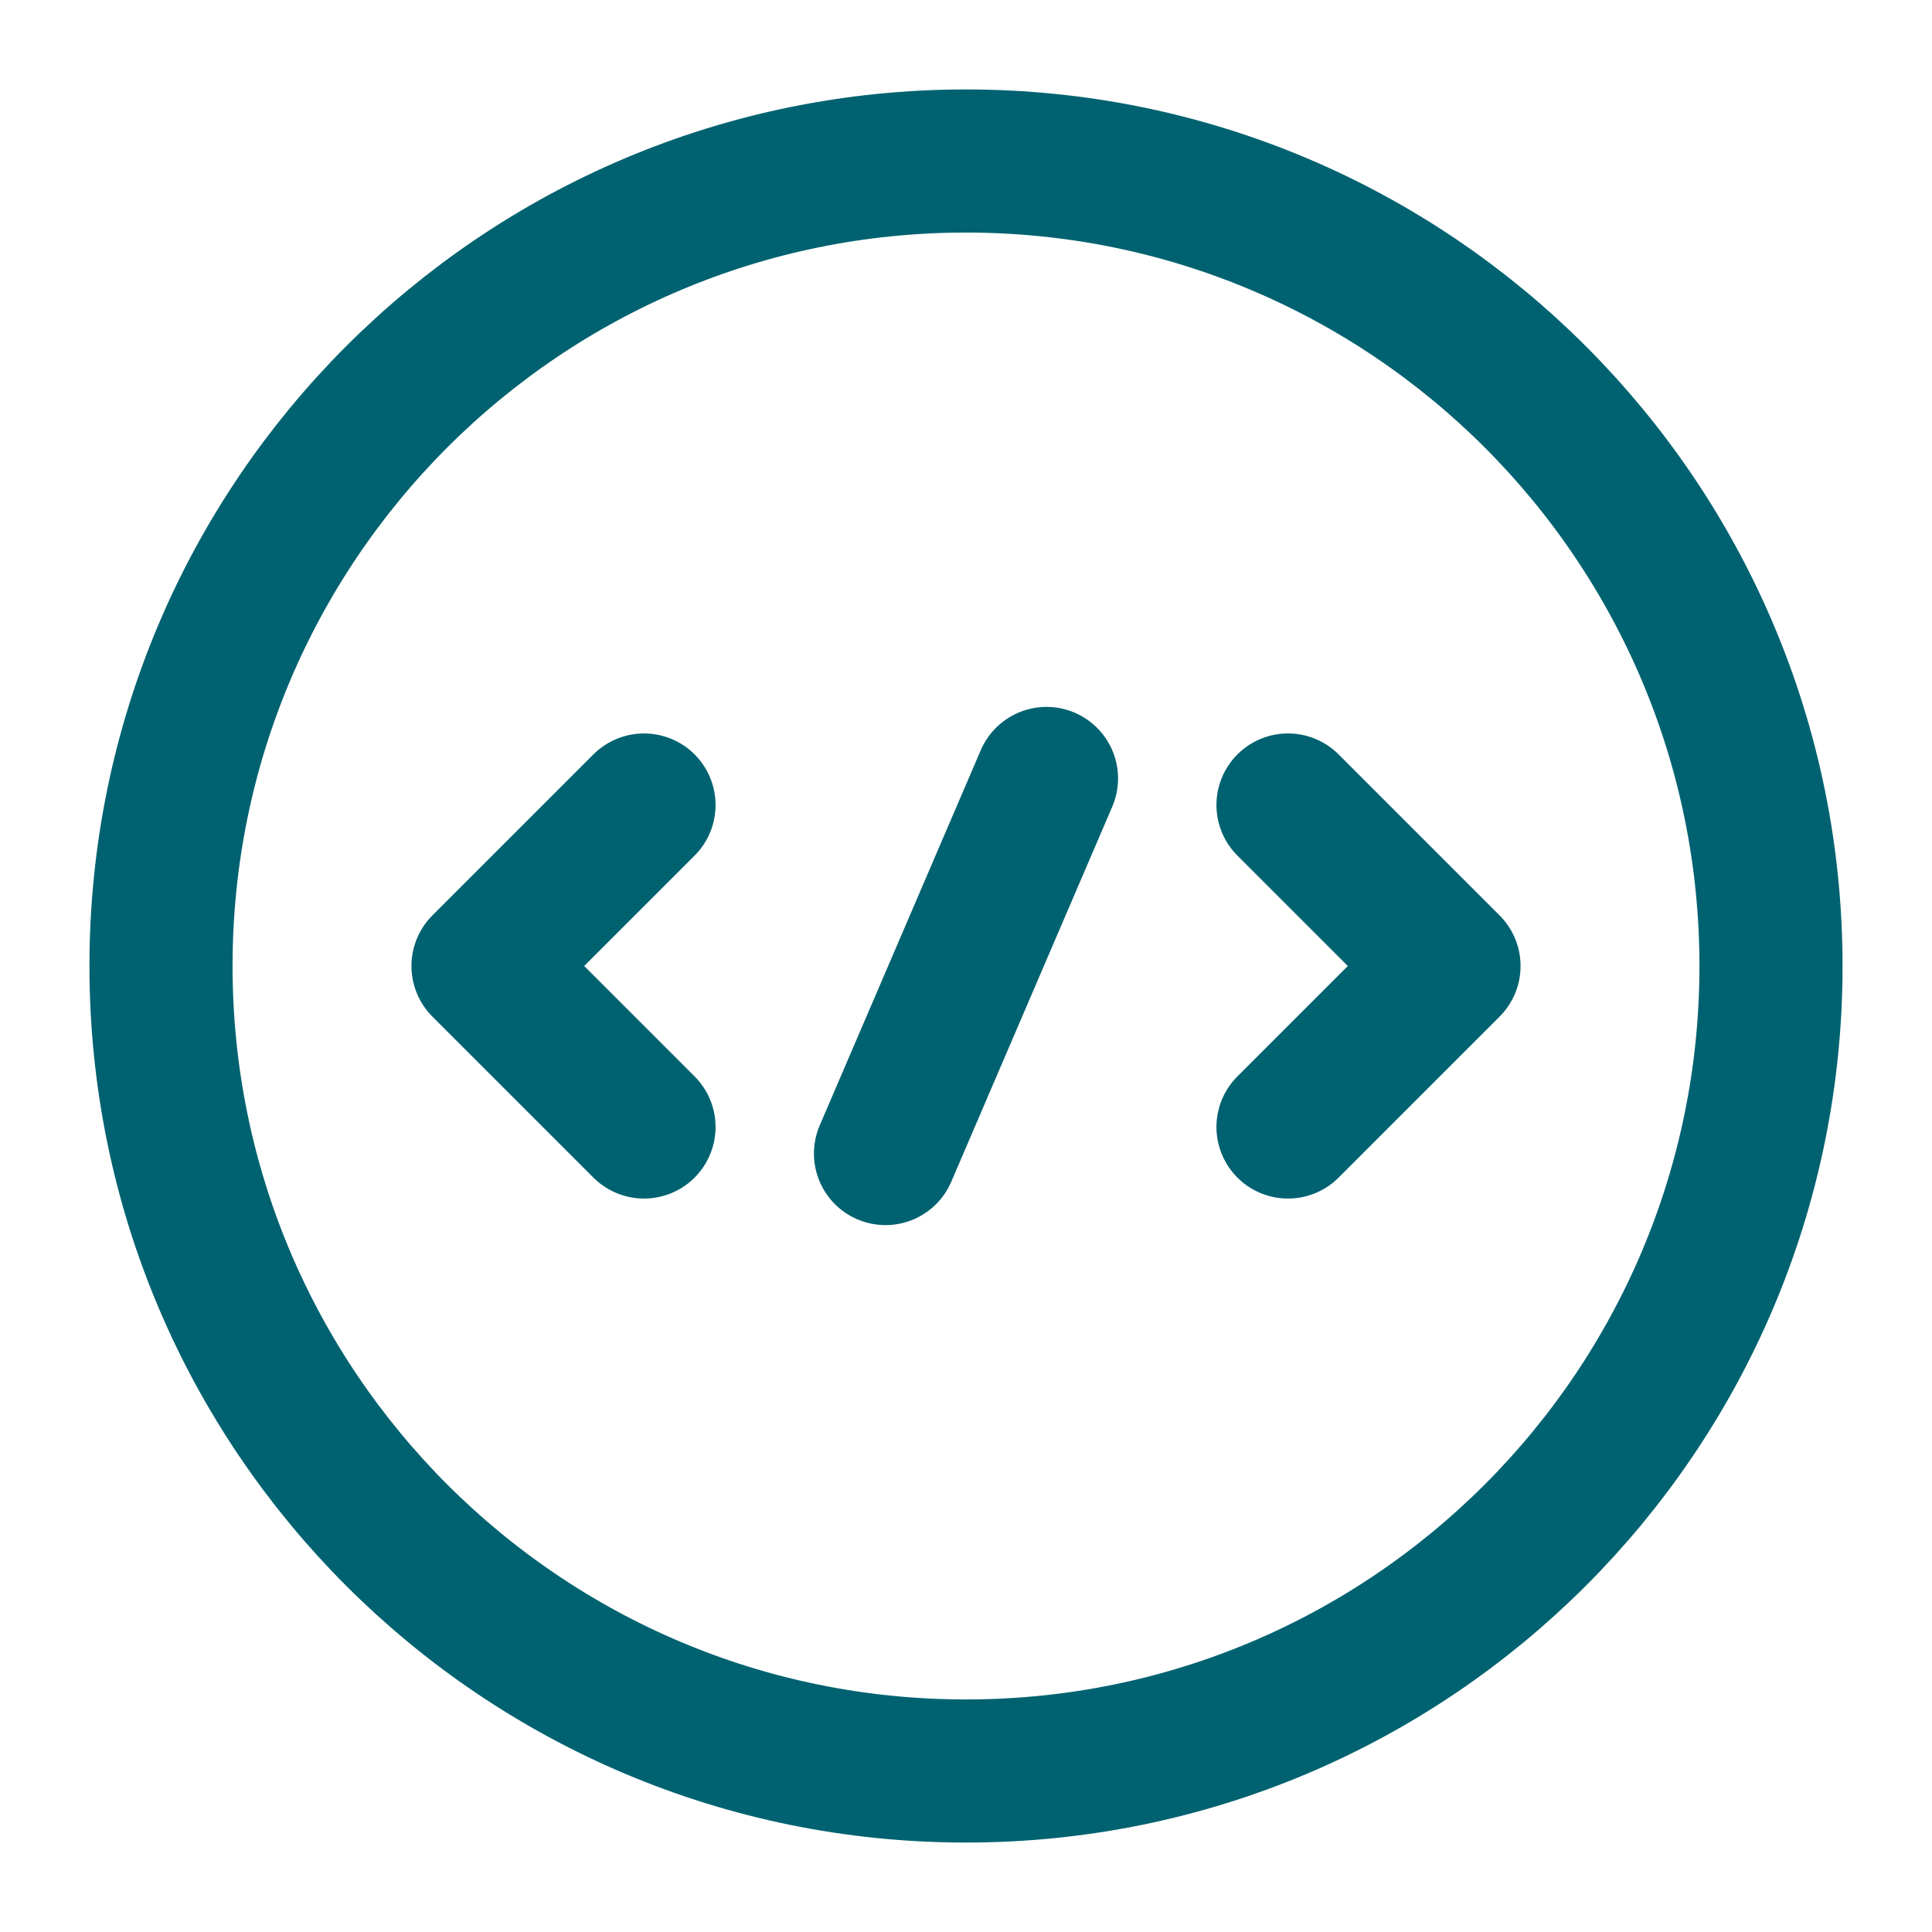
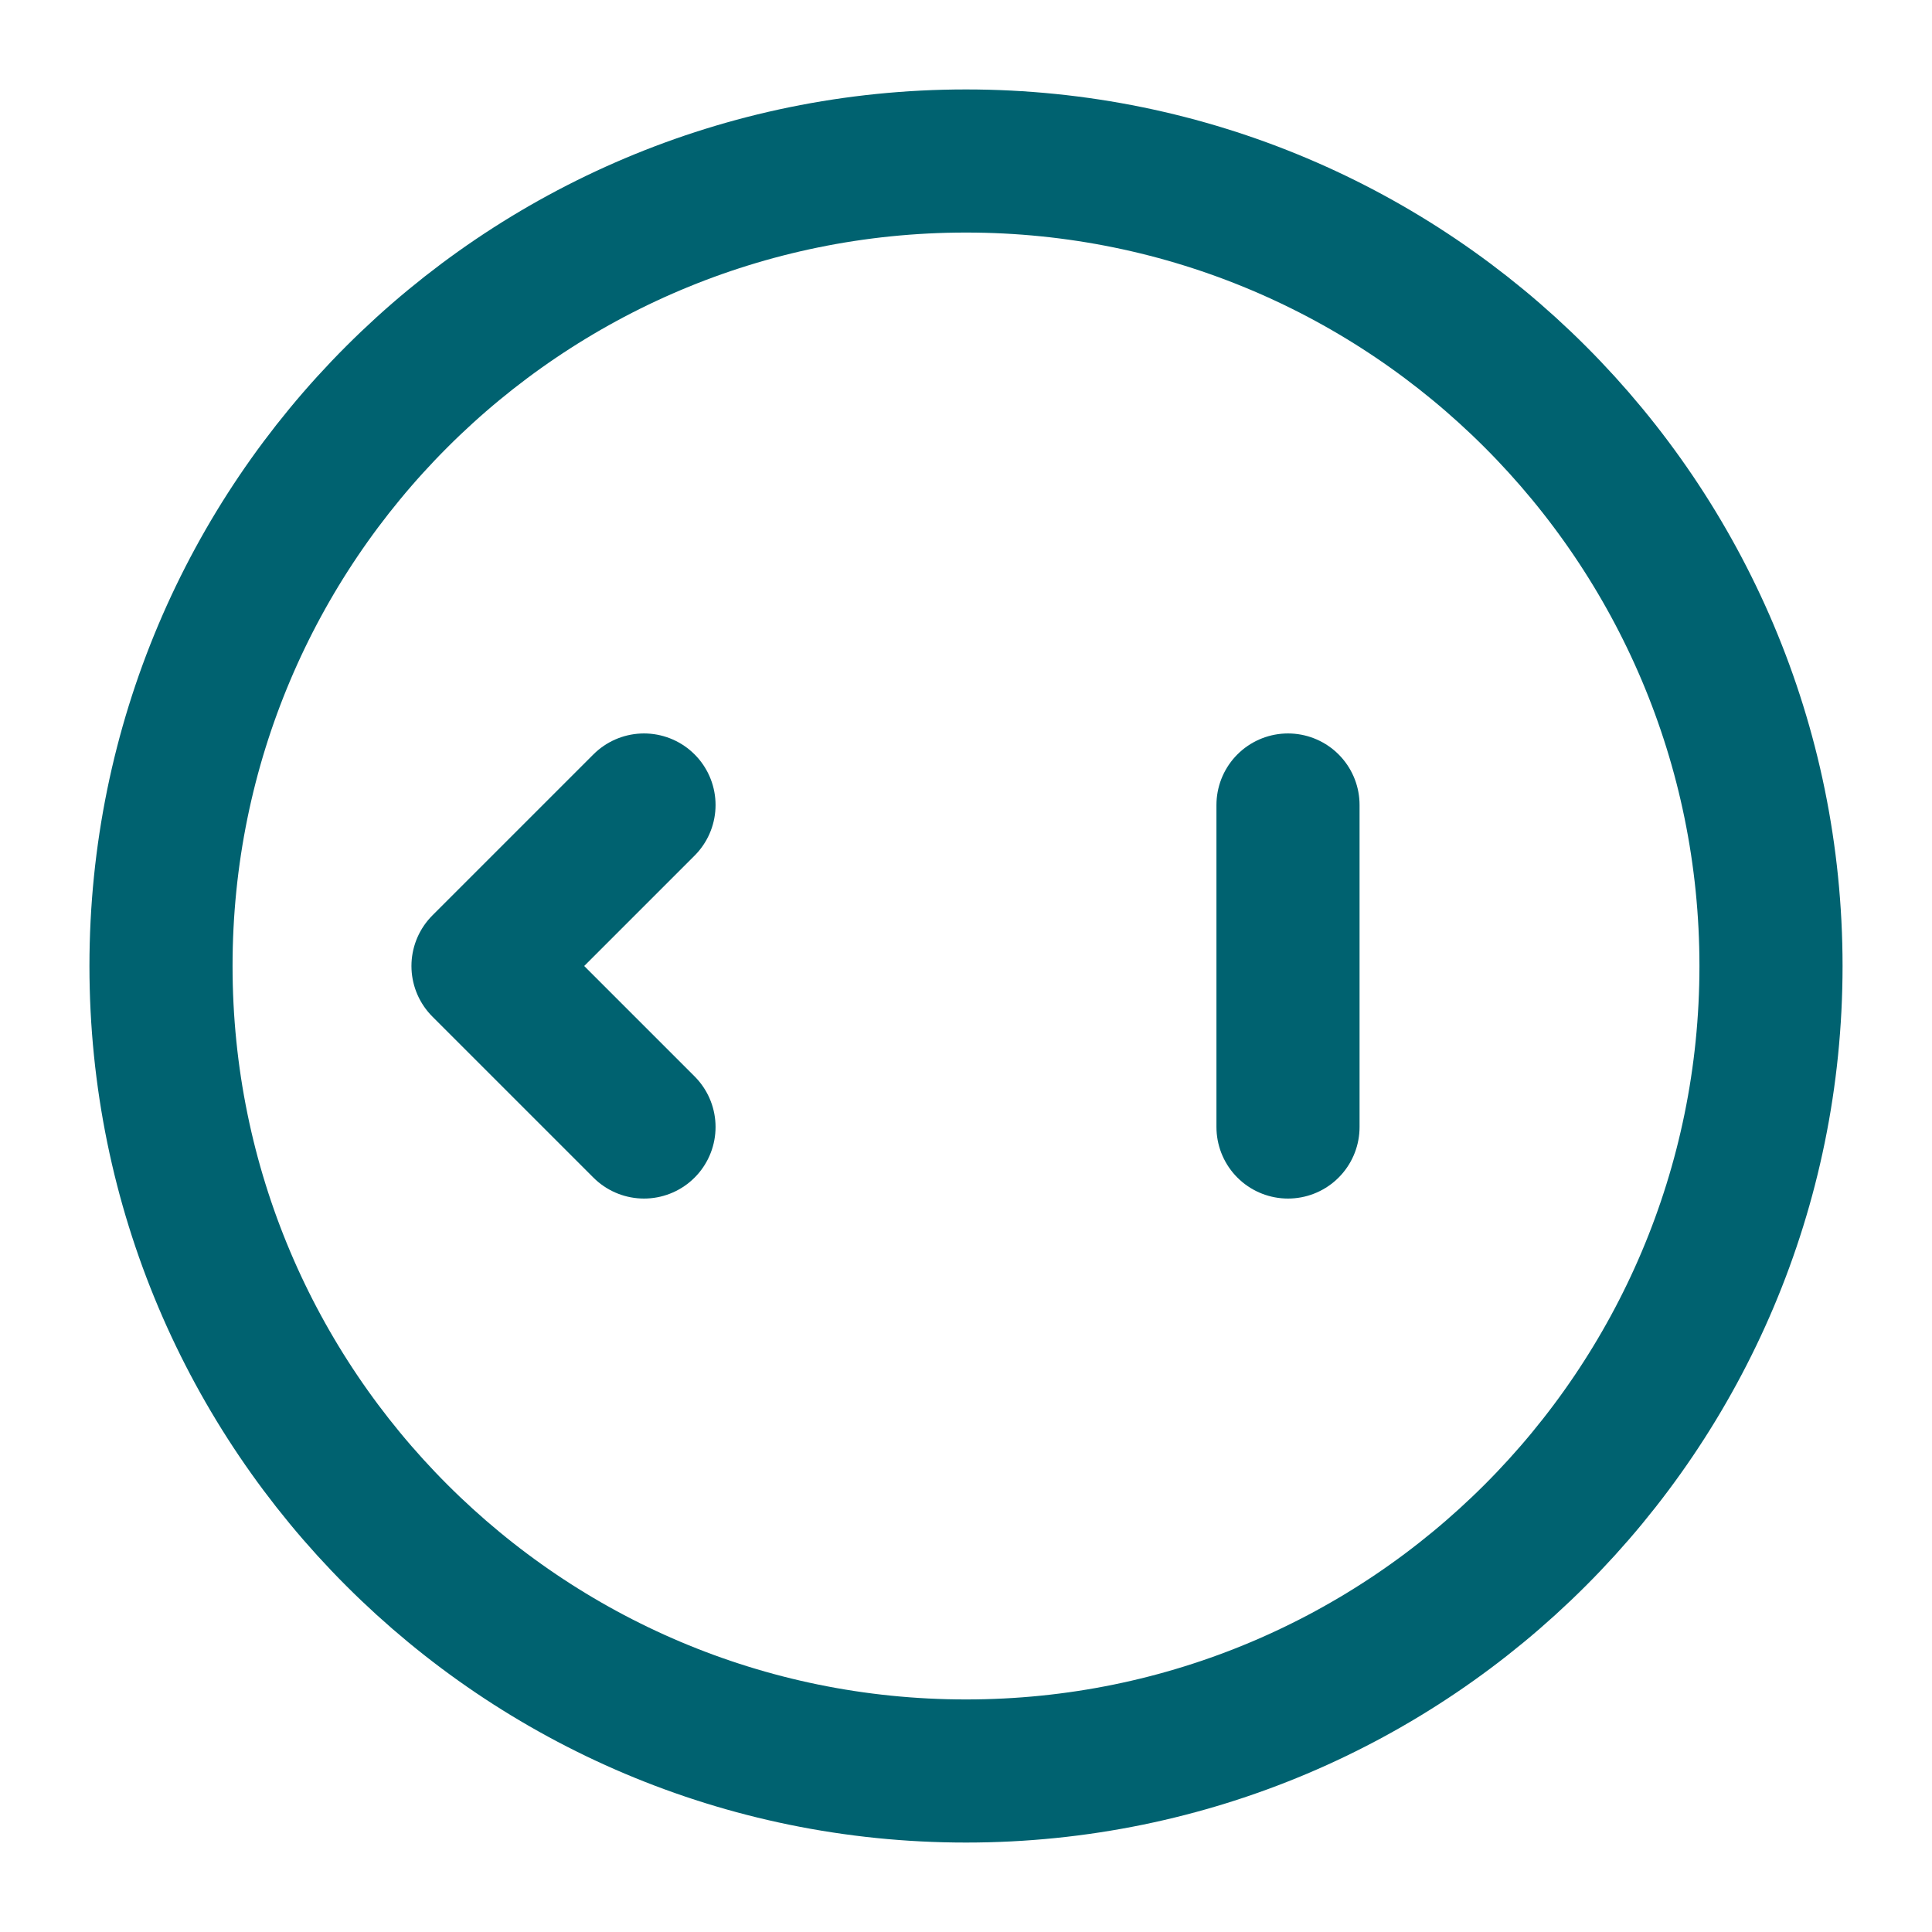
<svg xmlns="http://www.w3.org/2000/svg" width="27" height="27" viewBox="0 0 27 27" fill="none">
  <path d="M9 11.25L6.75 13.5L9 15.75" stroke="#006270" stroke-width="2" stroke-miterlimit="10" stroke-linecap="round" stroke-linejoin="round" />
-   <path d="M18 11.25L20.25 13.5L18 15.75" stroke="#006270" stroke-width="2" stroke-miterlimit="10" stroke-linecap="round" stroke-linejoin="round" />
+   <path d="M18 11.25L18 15.75" stroke="#006270" stroke-width="2" stroke-miterlimit="10" stroke-linecap="round" stroke-linejoin="round" />
  <path d="M13.5 24.75C19.713 24.75 24.75 19.713 24.75 13.5C24.75 7.287 19.713 2.25 13.5 2.25C7.287 2.25 2.25 7.287 2.25 13.5C2.25 19.713 7.287 24.75 13.5 24.75Z" stroke="#006270" stroke-width="2" stroke-miterlimit="10" stroke-linecap="round" stroke-linejoin="round" />
-   <path d="M14.625 10.879L12.375 16.121" stroke="#006270" stroke-width="2" stroke-miterlimit="10" stroke-linecap="round" stroke-linejoin="round" />
</svg>